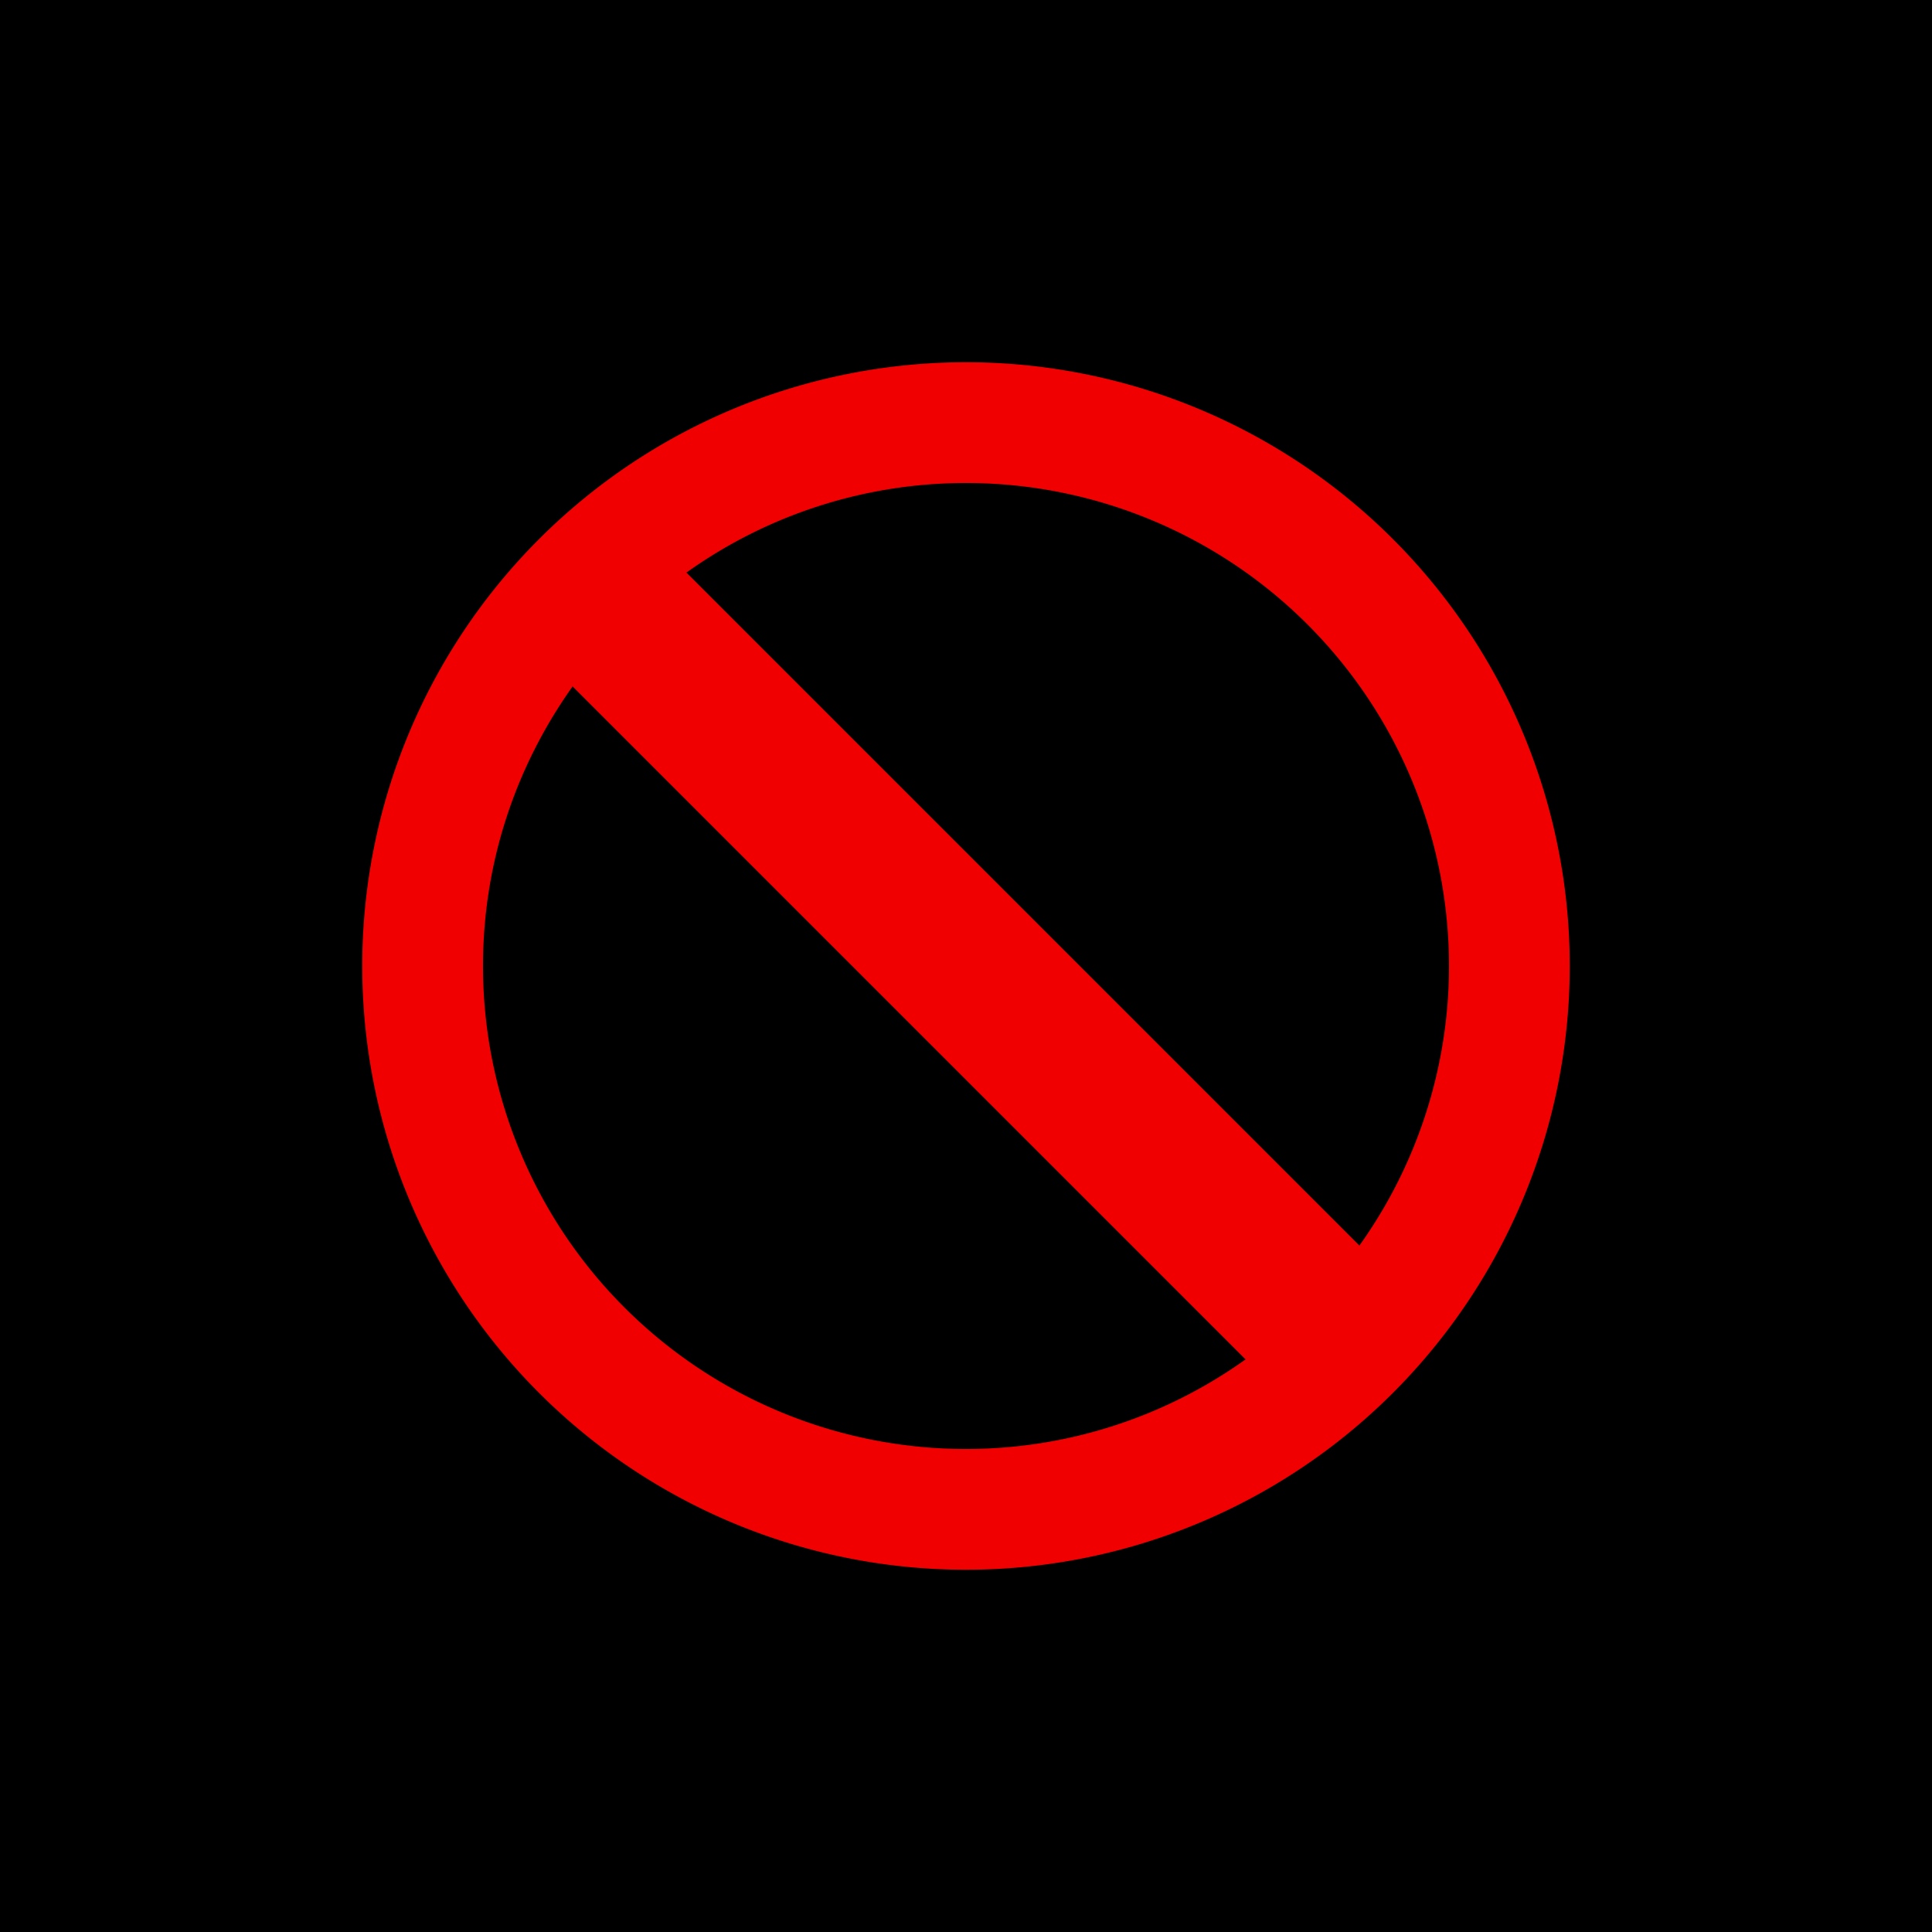
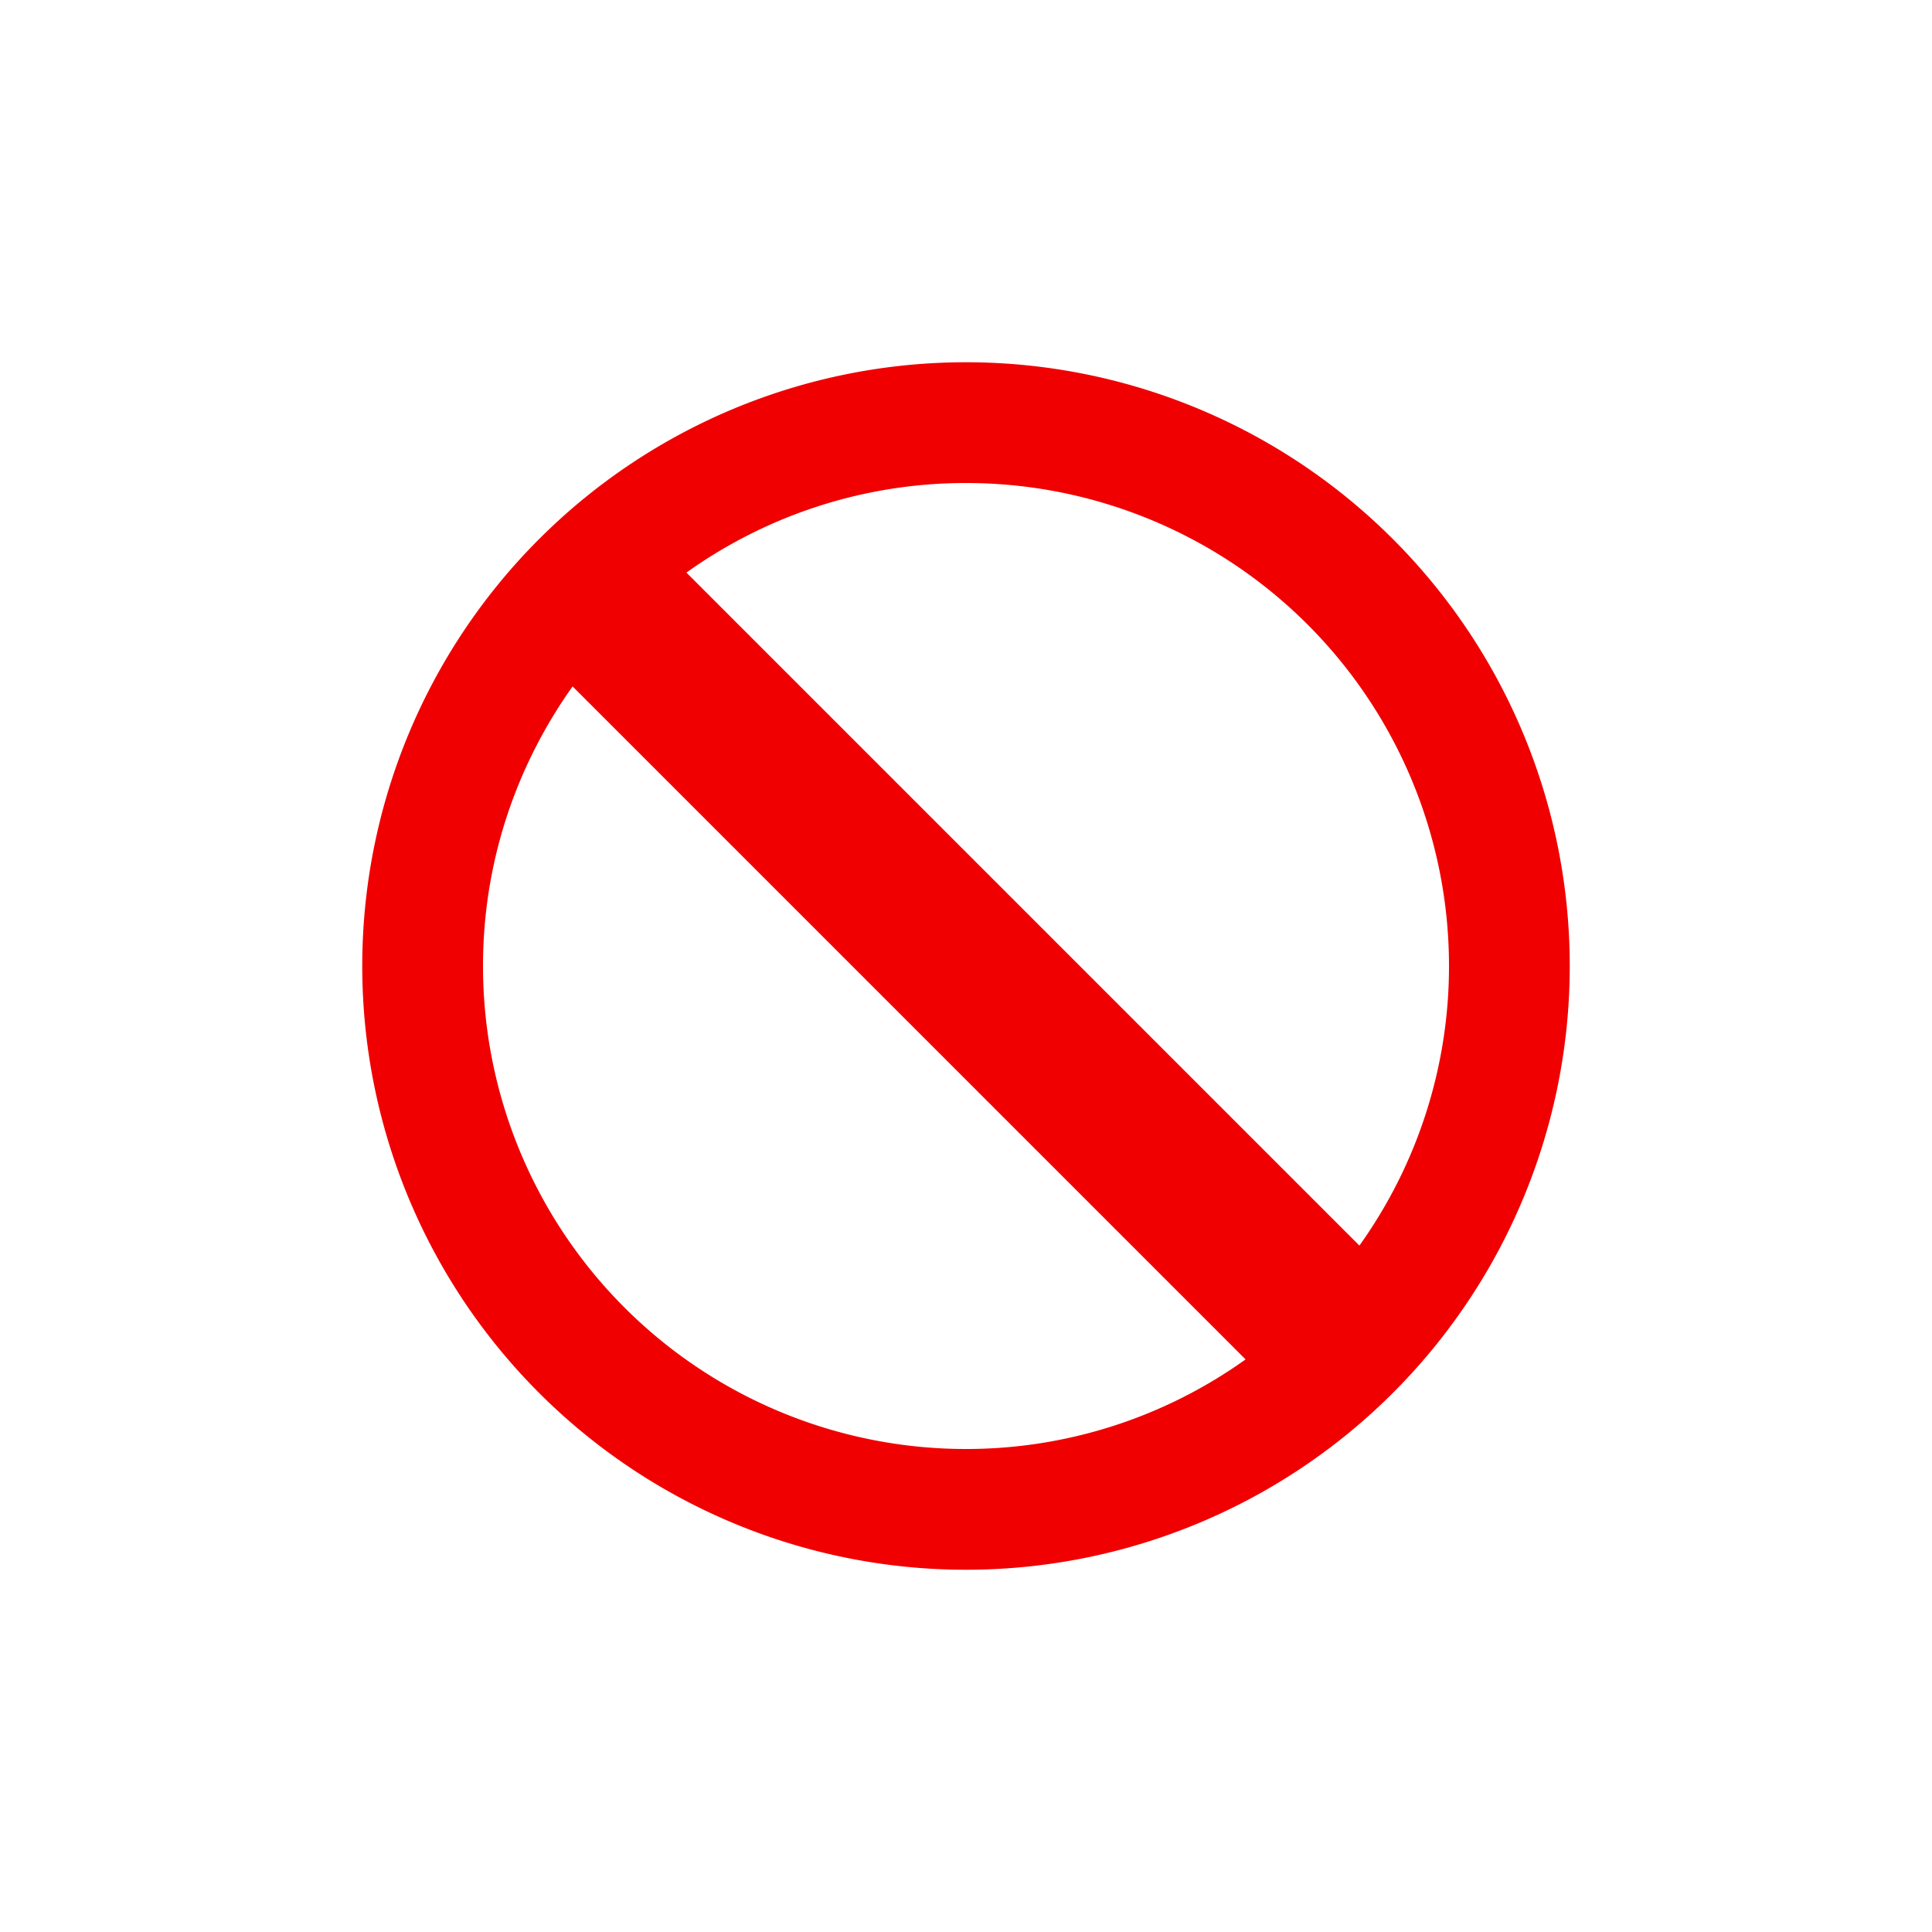
<svg xmlns="http://www.w3.org/2000/svg" viewBox="0 0 24 24" fill-rule="evenodd" clip-rule="evenodd" stroke-linejoin="round" stroke-miterlimit="2">
-   <path d="M0 0h24v24H0z" />
  <path d="M6 12c0-1.296.415-2.492 1.113-3.473l8.36 8.36A5.968 5.968 0 0112 18a6 6 0 01-6-6m12 0a5.968 5.968 0 01-1.113 3.473l-8.36-8.36A5.968 5.968 0 0112 6a6 6 0 016 6m-6-7.5A7.5 7.5 0 004.5 12a7.5 7.5 0 007.5 7.5 7.5 7.5 0 007.5-7.5A7.5 7.5 0 0012 4.5" fill="#f00000" fill-rule="nonzero" />
</svg>